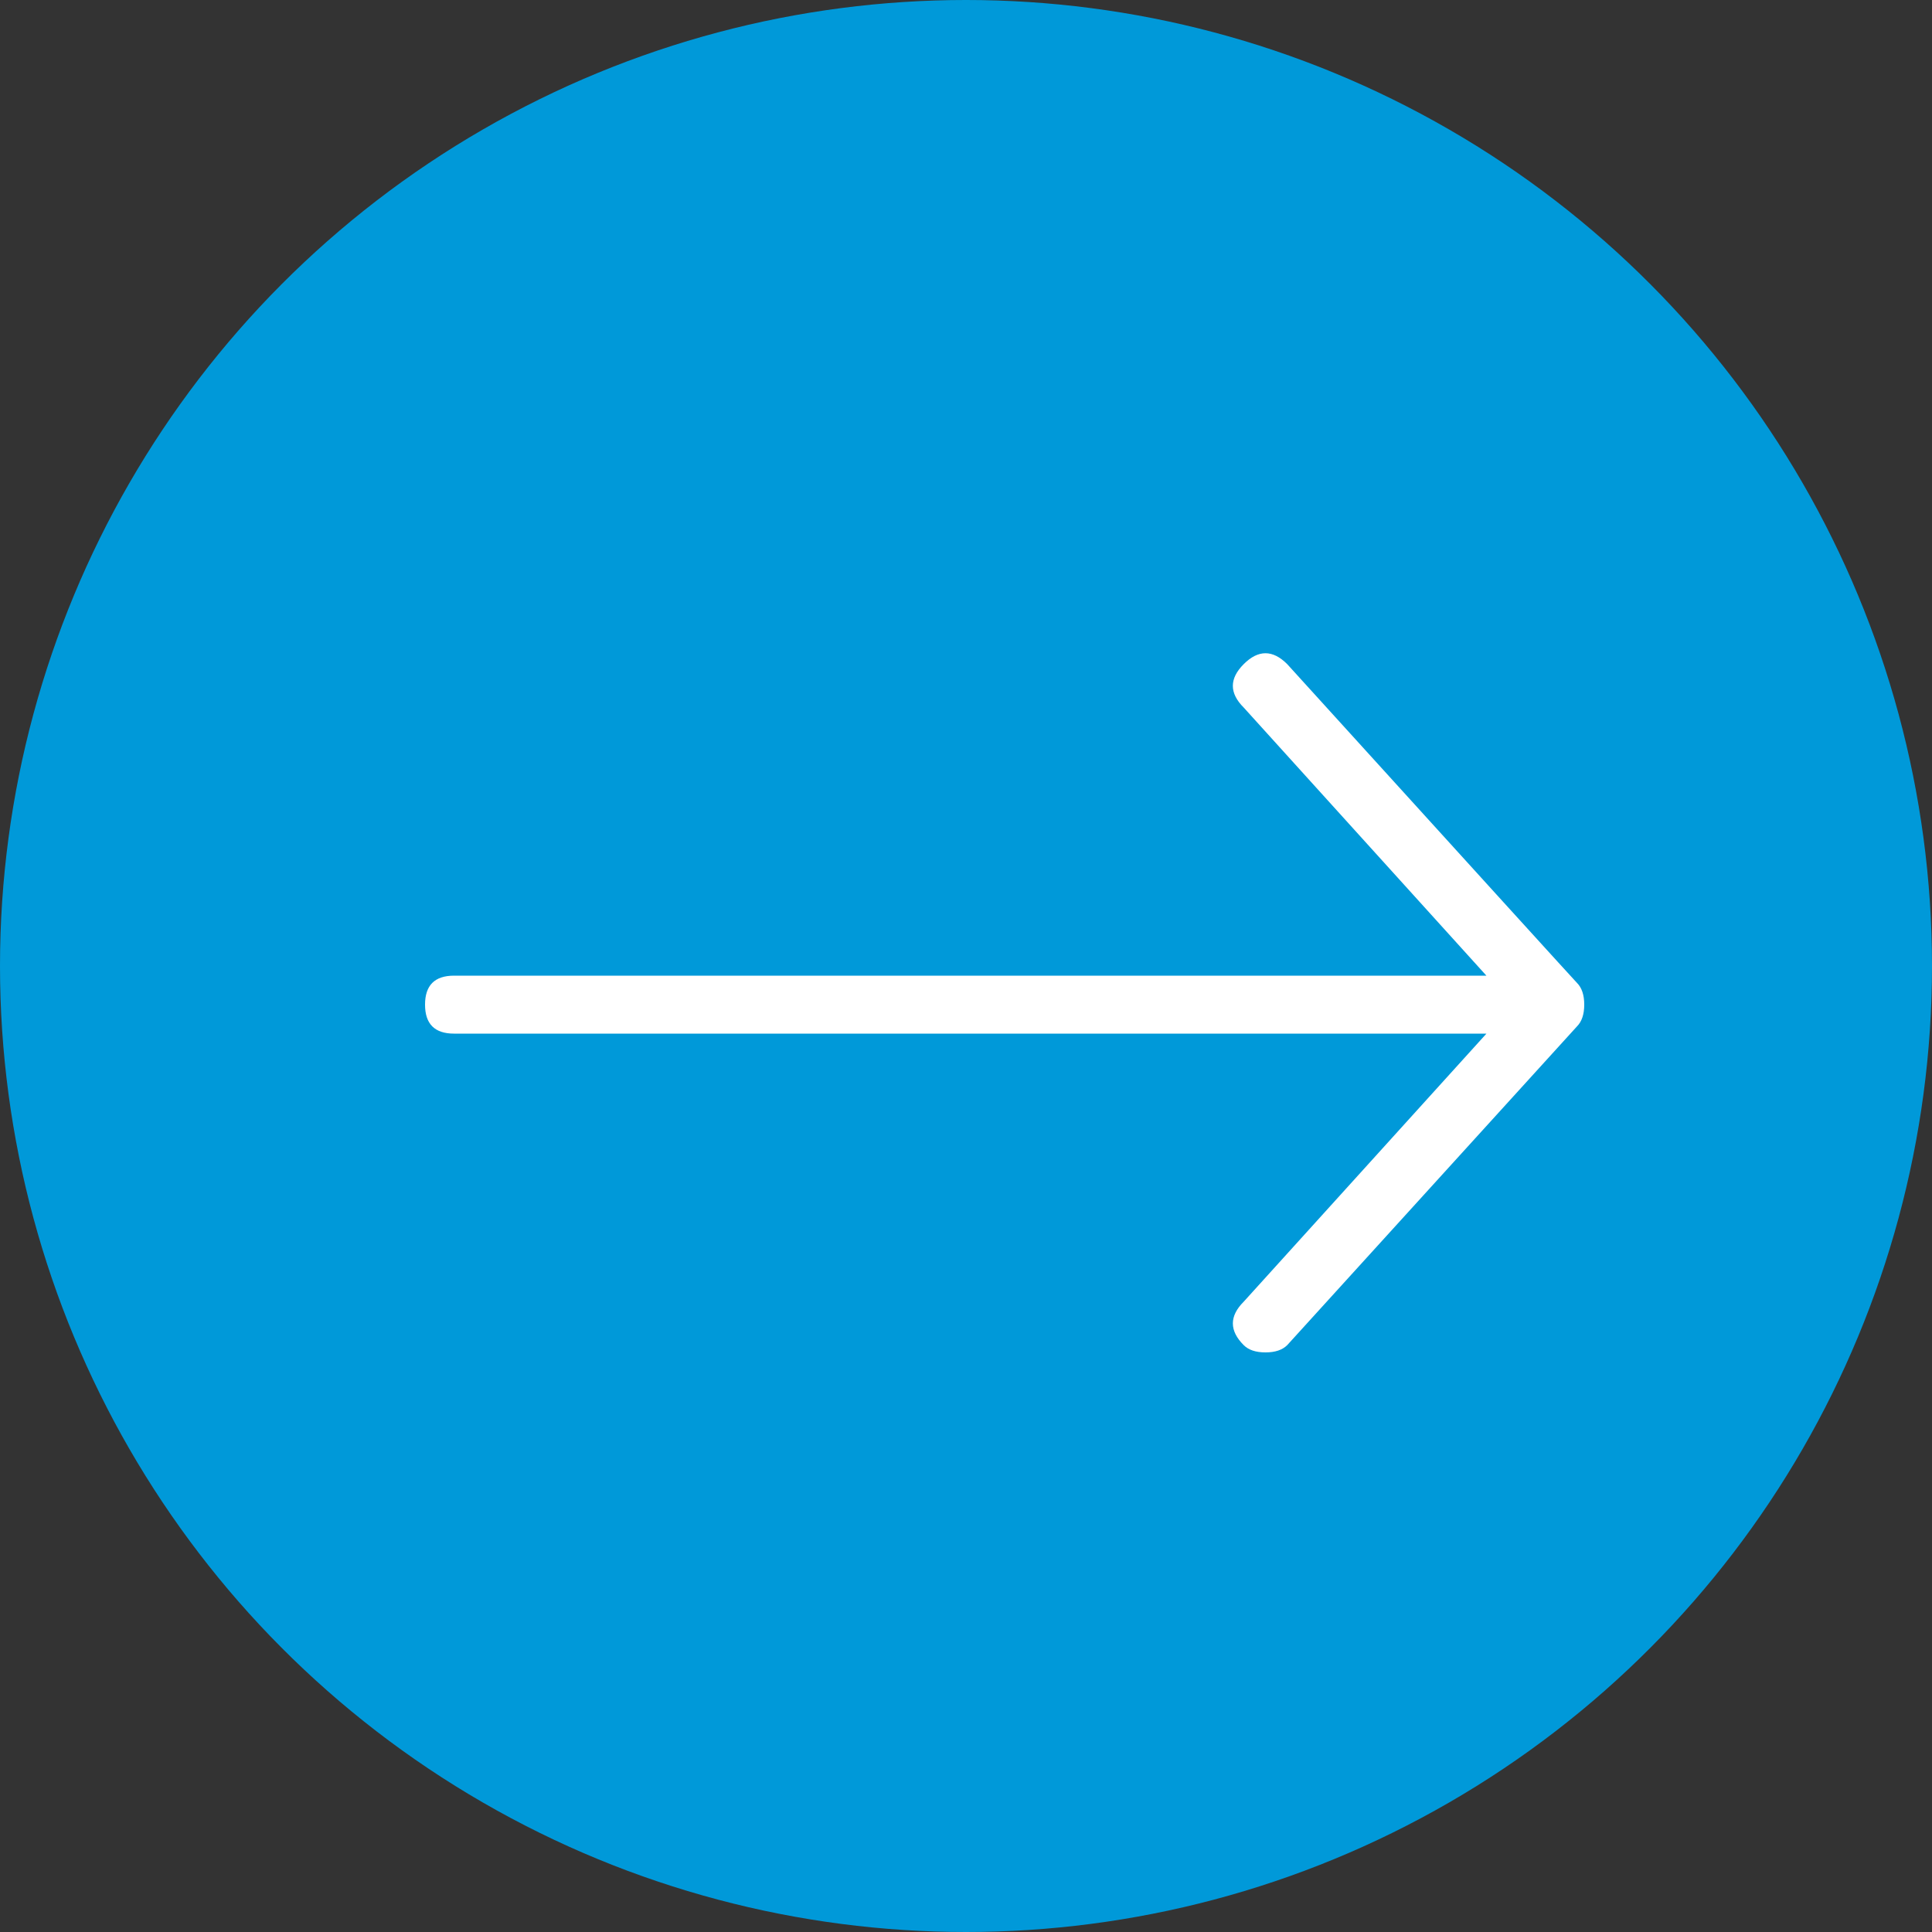
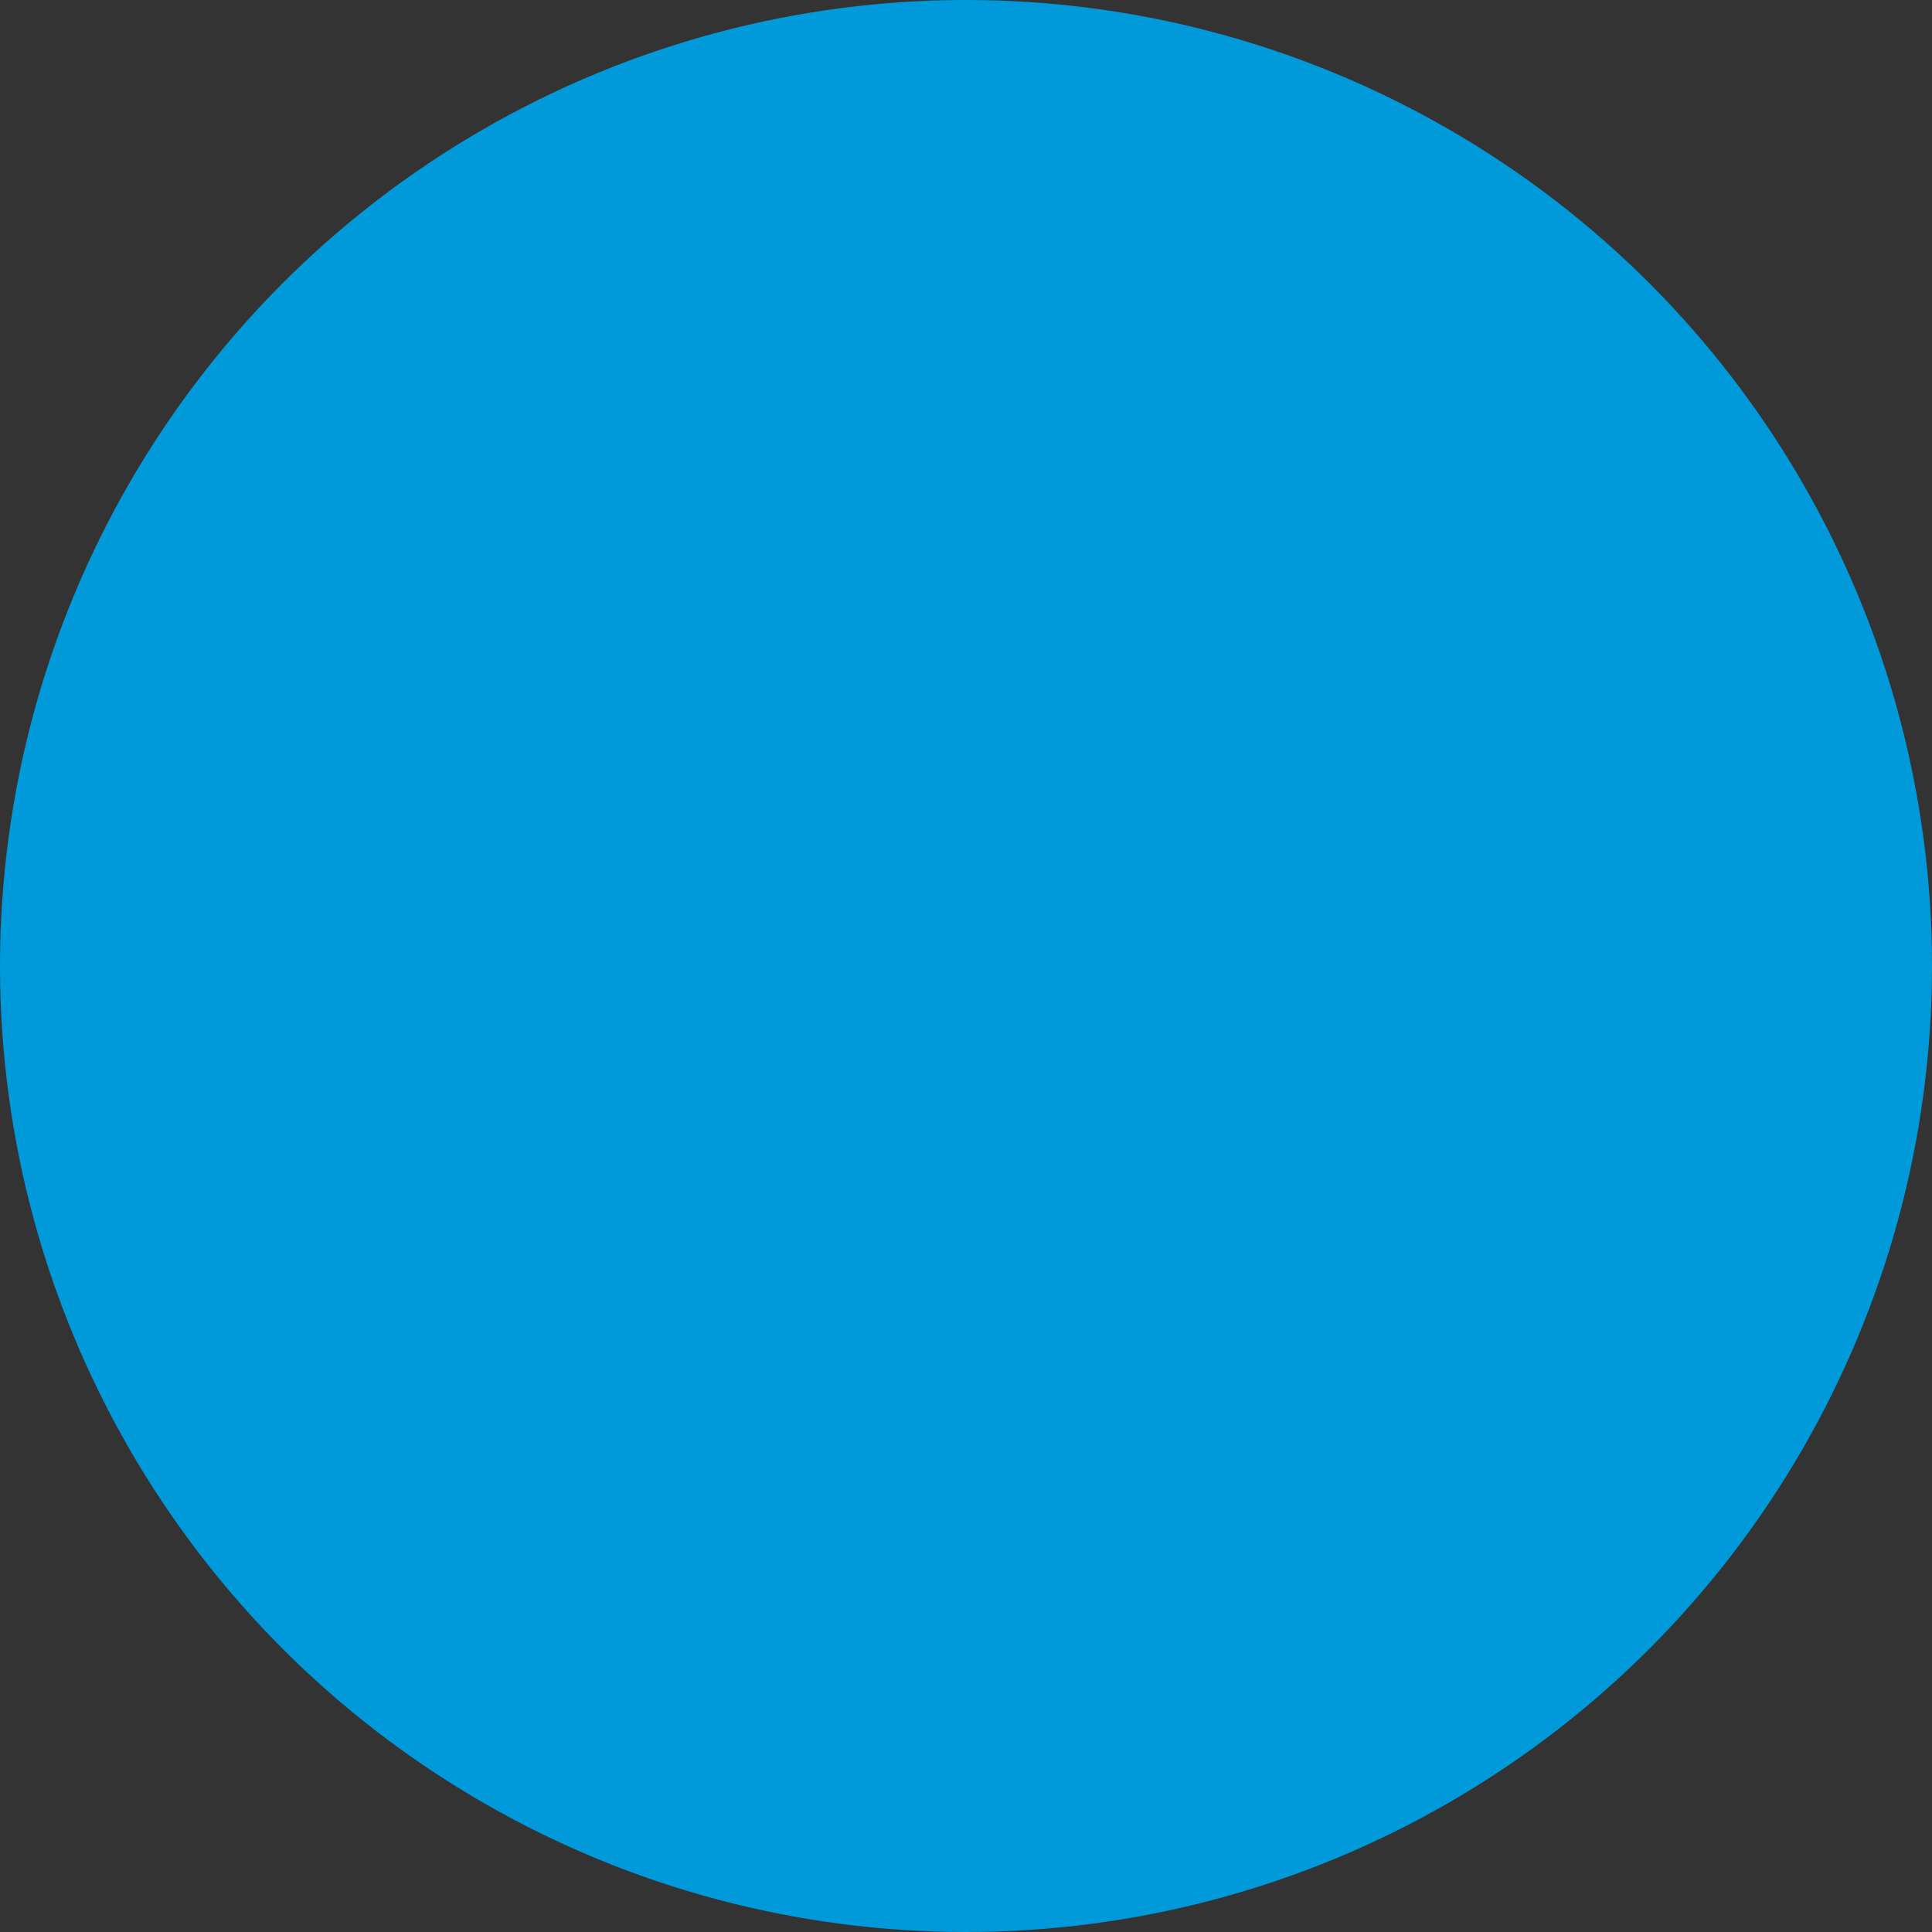
<svg xmlns="http://www.w3.org/2000/svg" width="50" height="50">
  <rect width="100%" height="100%" fill="#333333" stroke="none" />
  <g fill="none" fill-rule="evenodd">
    <circle fill="#0099D9" cx="25" cy="25" r="25" />
-     <path d="M32.75 35c.25 0 .438-.063.563-.188l7.5-8.25c.124-.125.187-.312.187-.562 0-.25-.063-.438-.188-.563-.062-.062-2.562-2.812-7.5-8.25-.374-.375-.75-.375-1.124 0-.376.375-.376.75 0 1.125l6.28 6.938H11.75c-.5 0-.75.25-.75.75s.25.75.75.75h26.719l-6.282 6.938c-.374.374-.374.75 0 1.124.126.126.313.188.563.188z" fill="#FFF" fill-rule="nonzero" />
  </g>
</svg>